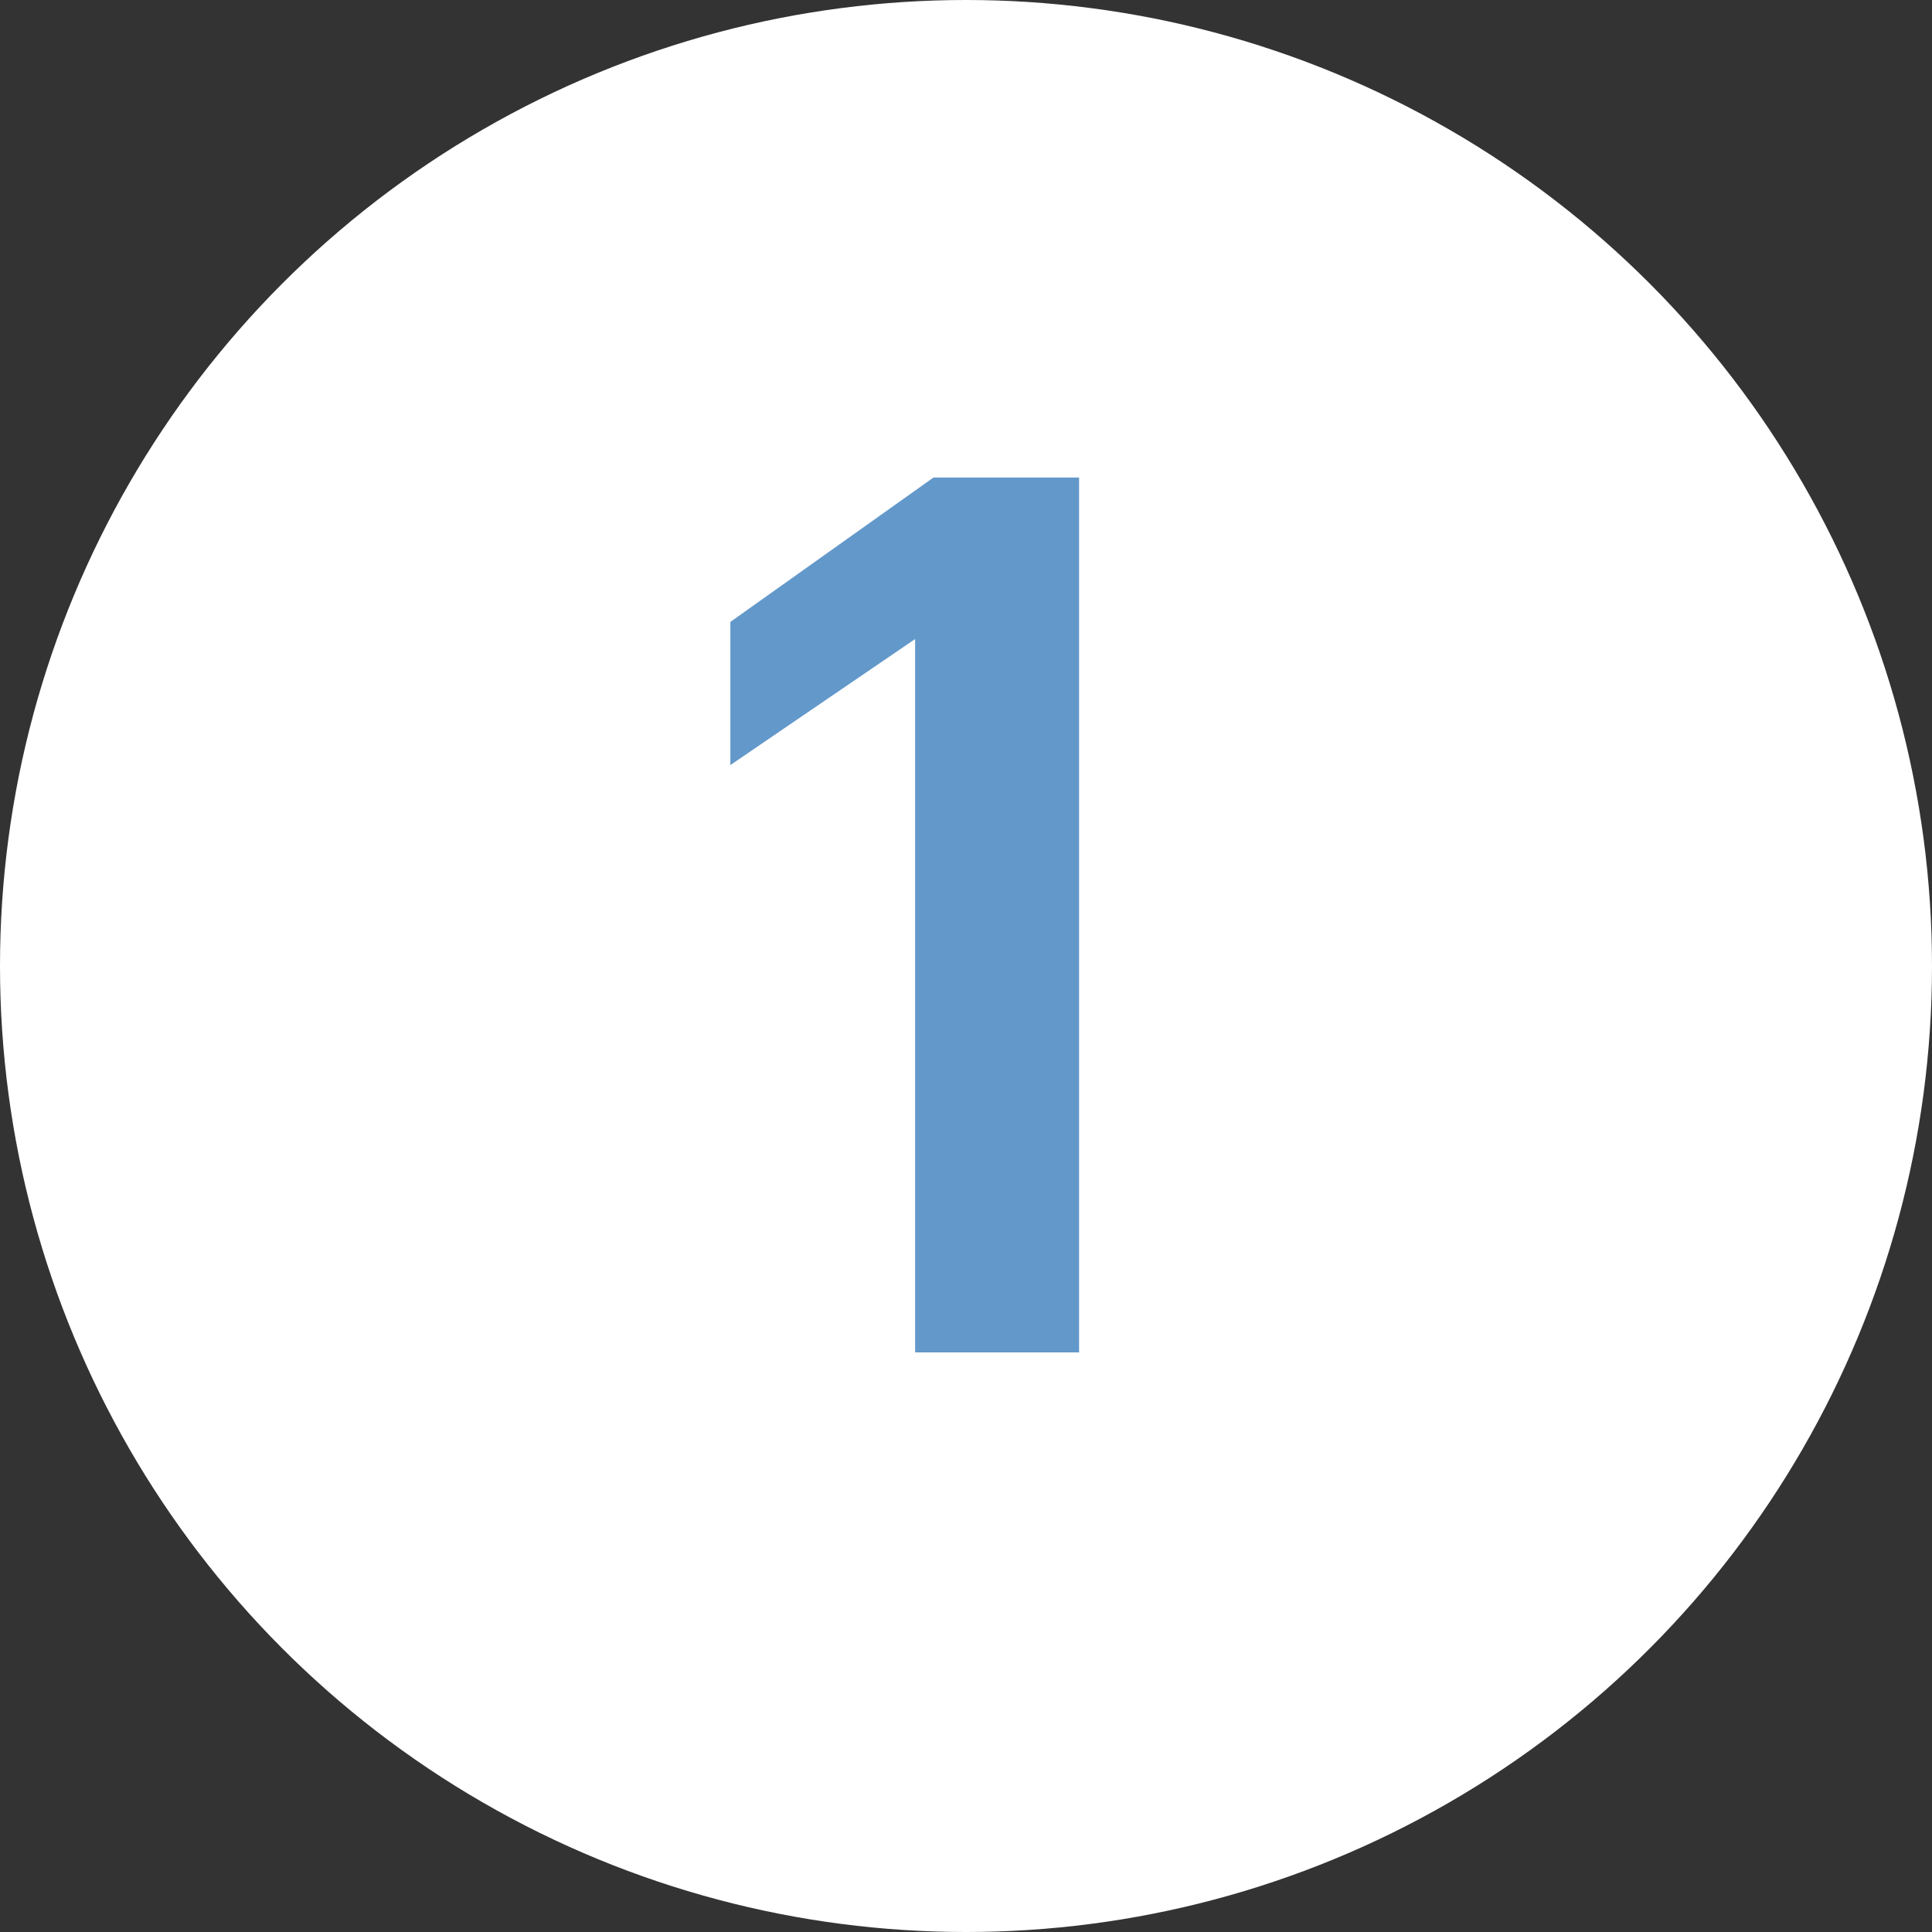
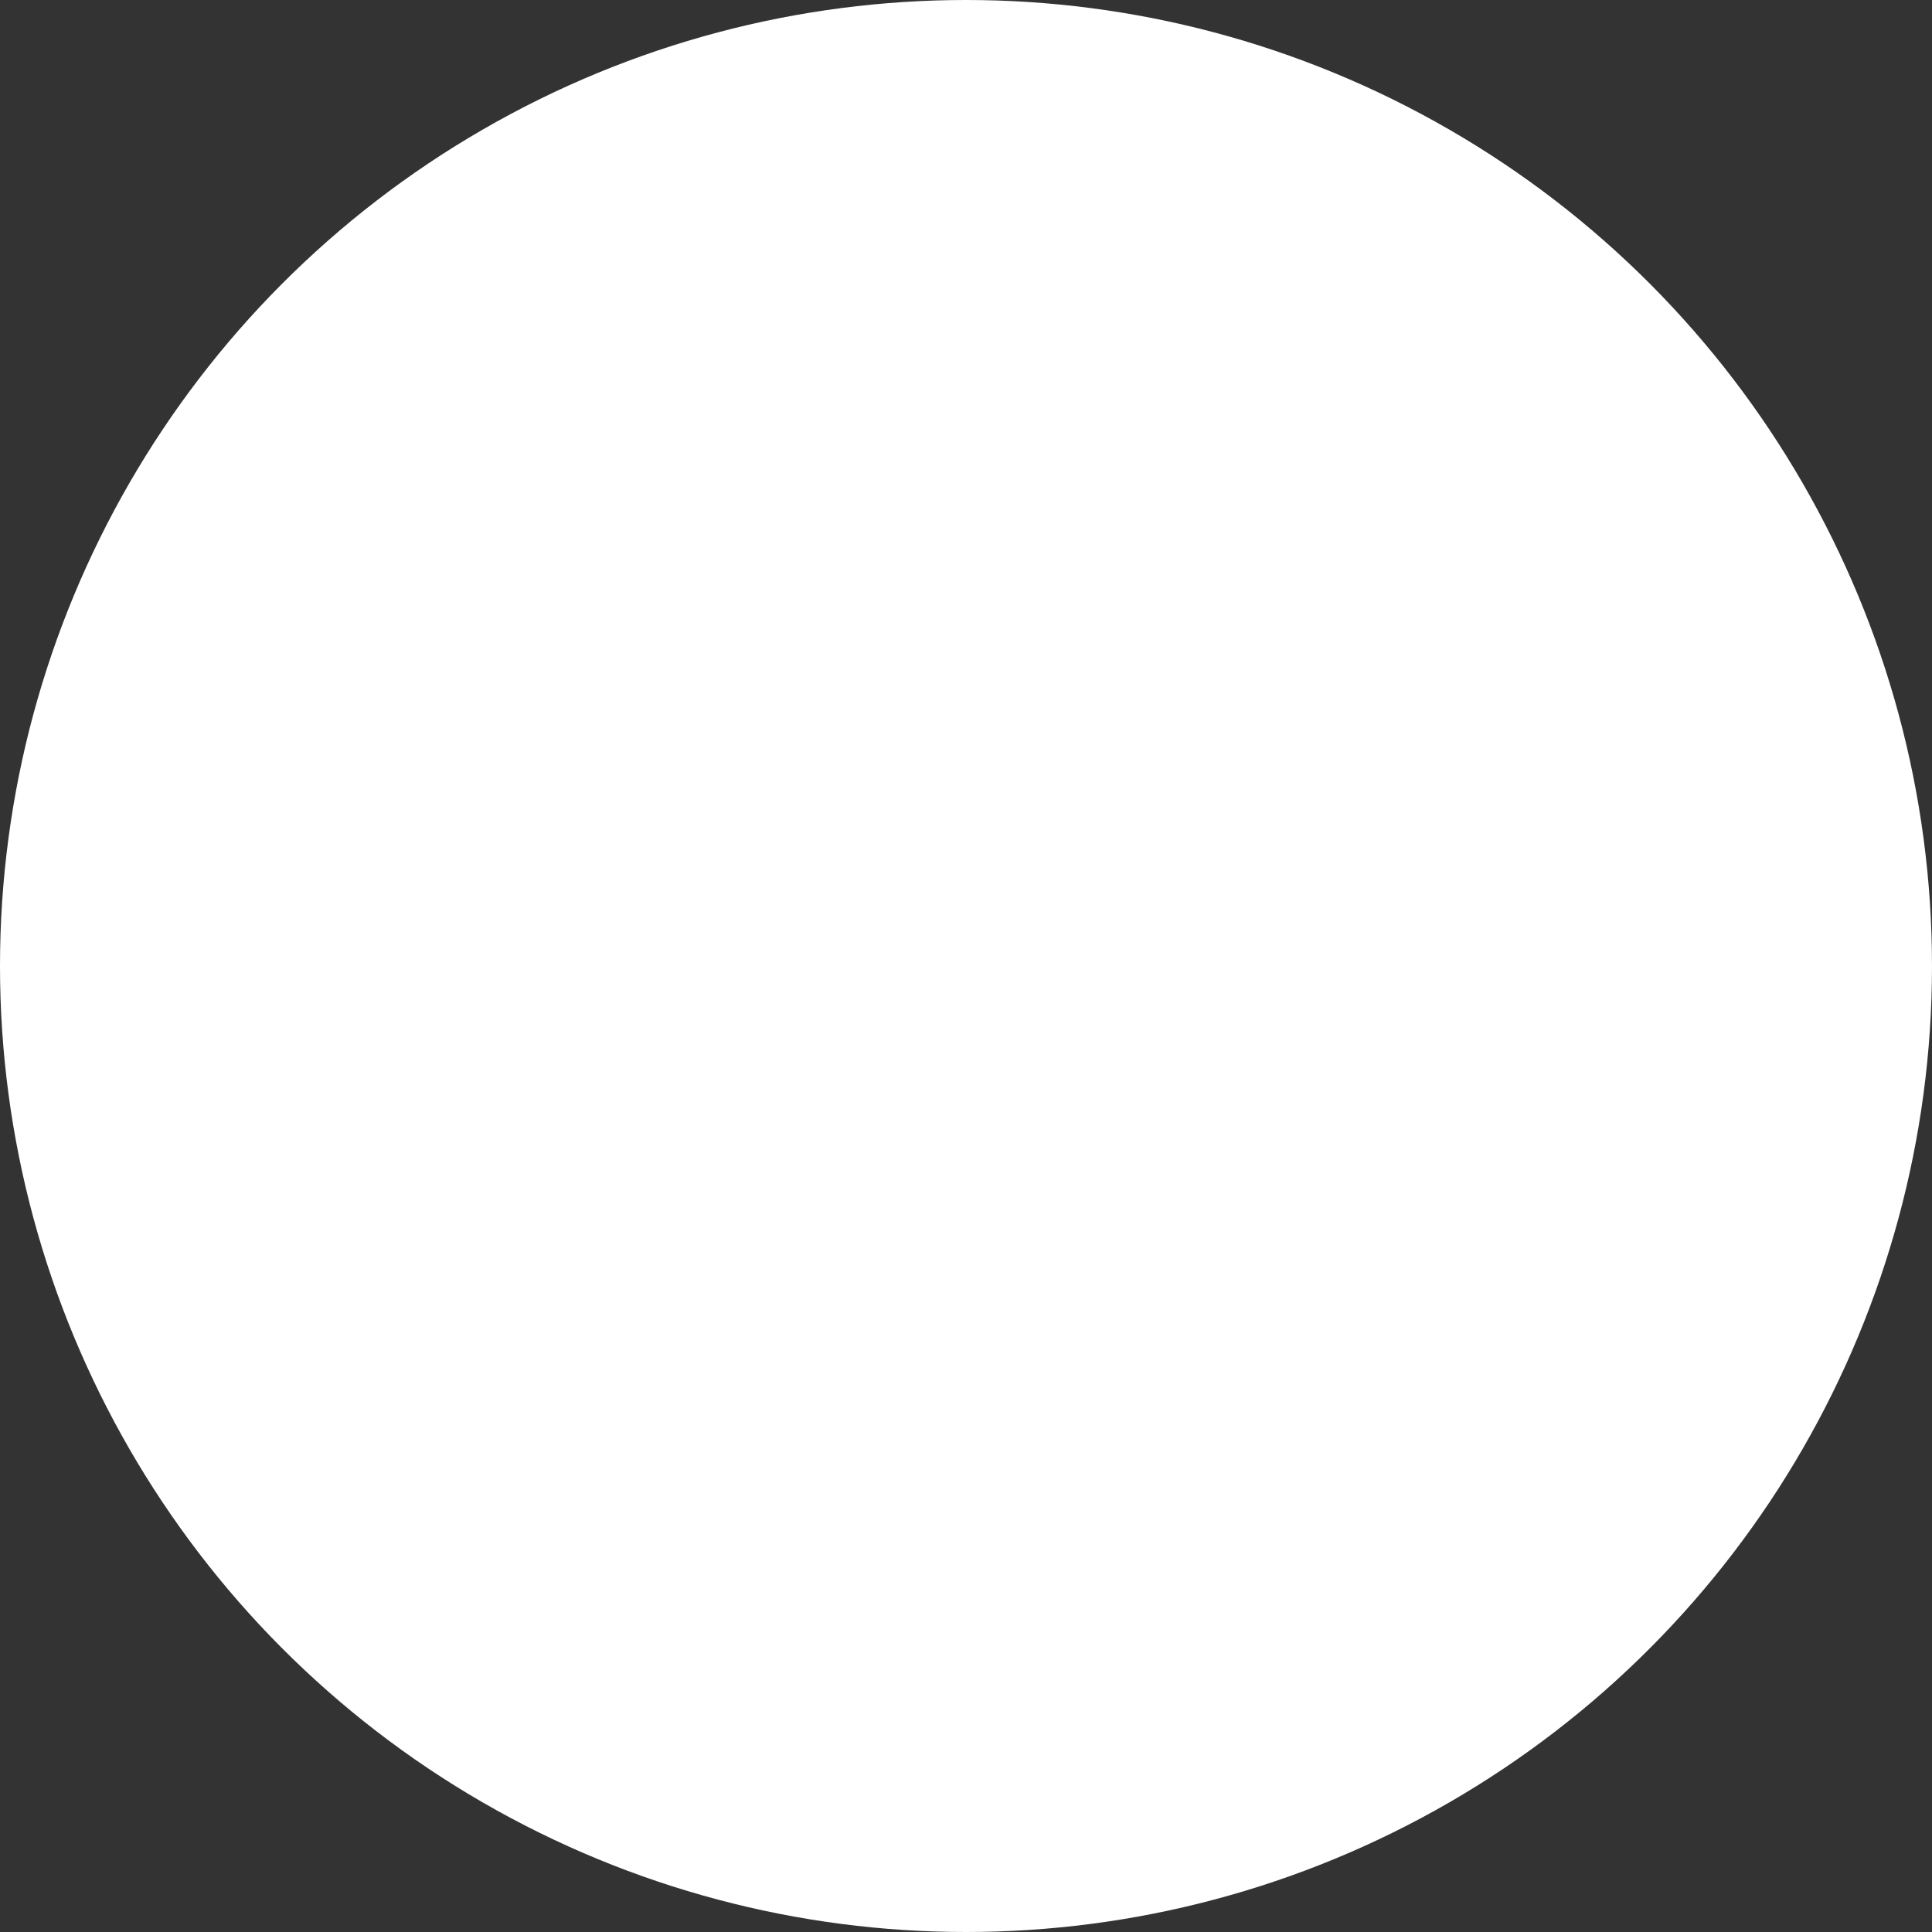
<svg xmlns="http://www.w3.org/2000/svg" width="60" height="60" viewBox="0 0 60 60" fill="none">
  <rect x="0" y="0" width="60" height="60" fill="#333333" stroke="none" />
  <circle cx="30" cy="30" r="30" fill="white" />
-   <path d="M28.42 19.846L22.682 23.76V19.314L28.99 14.83H33.512V42H28.42V19.846Z" fill="#6398CA" />
</svg>